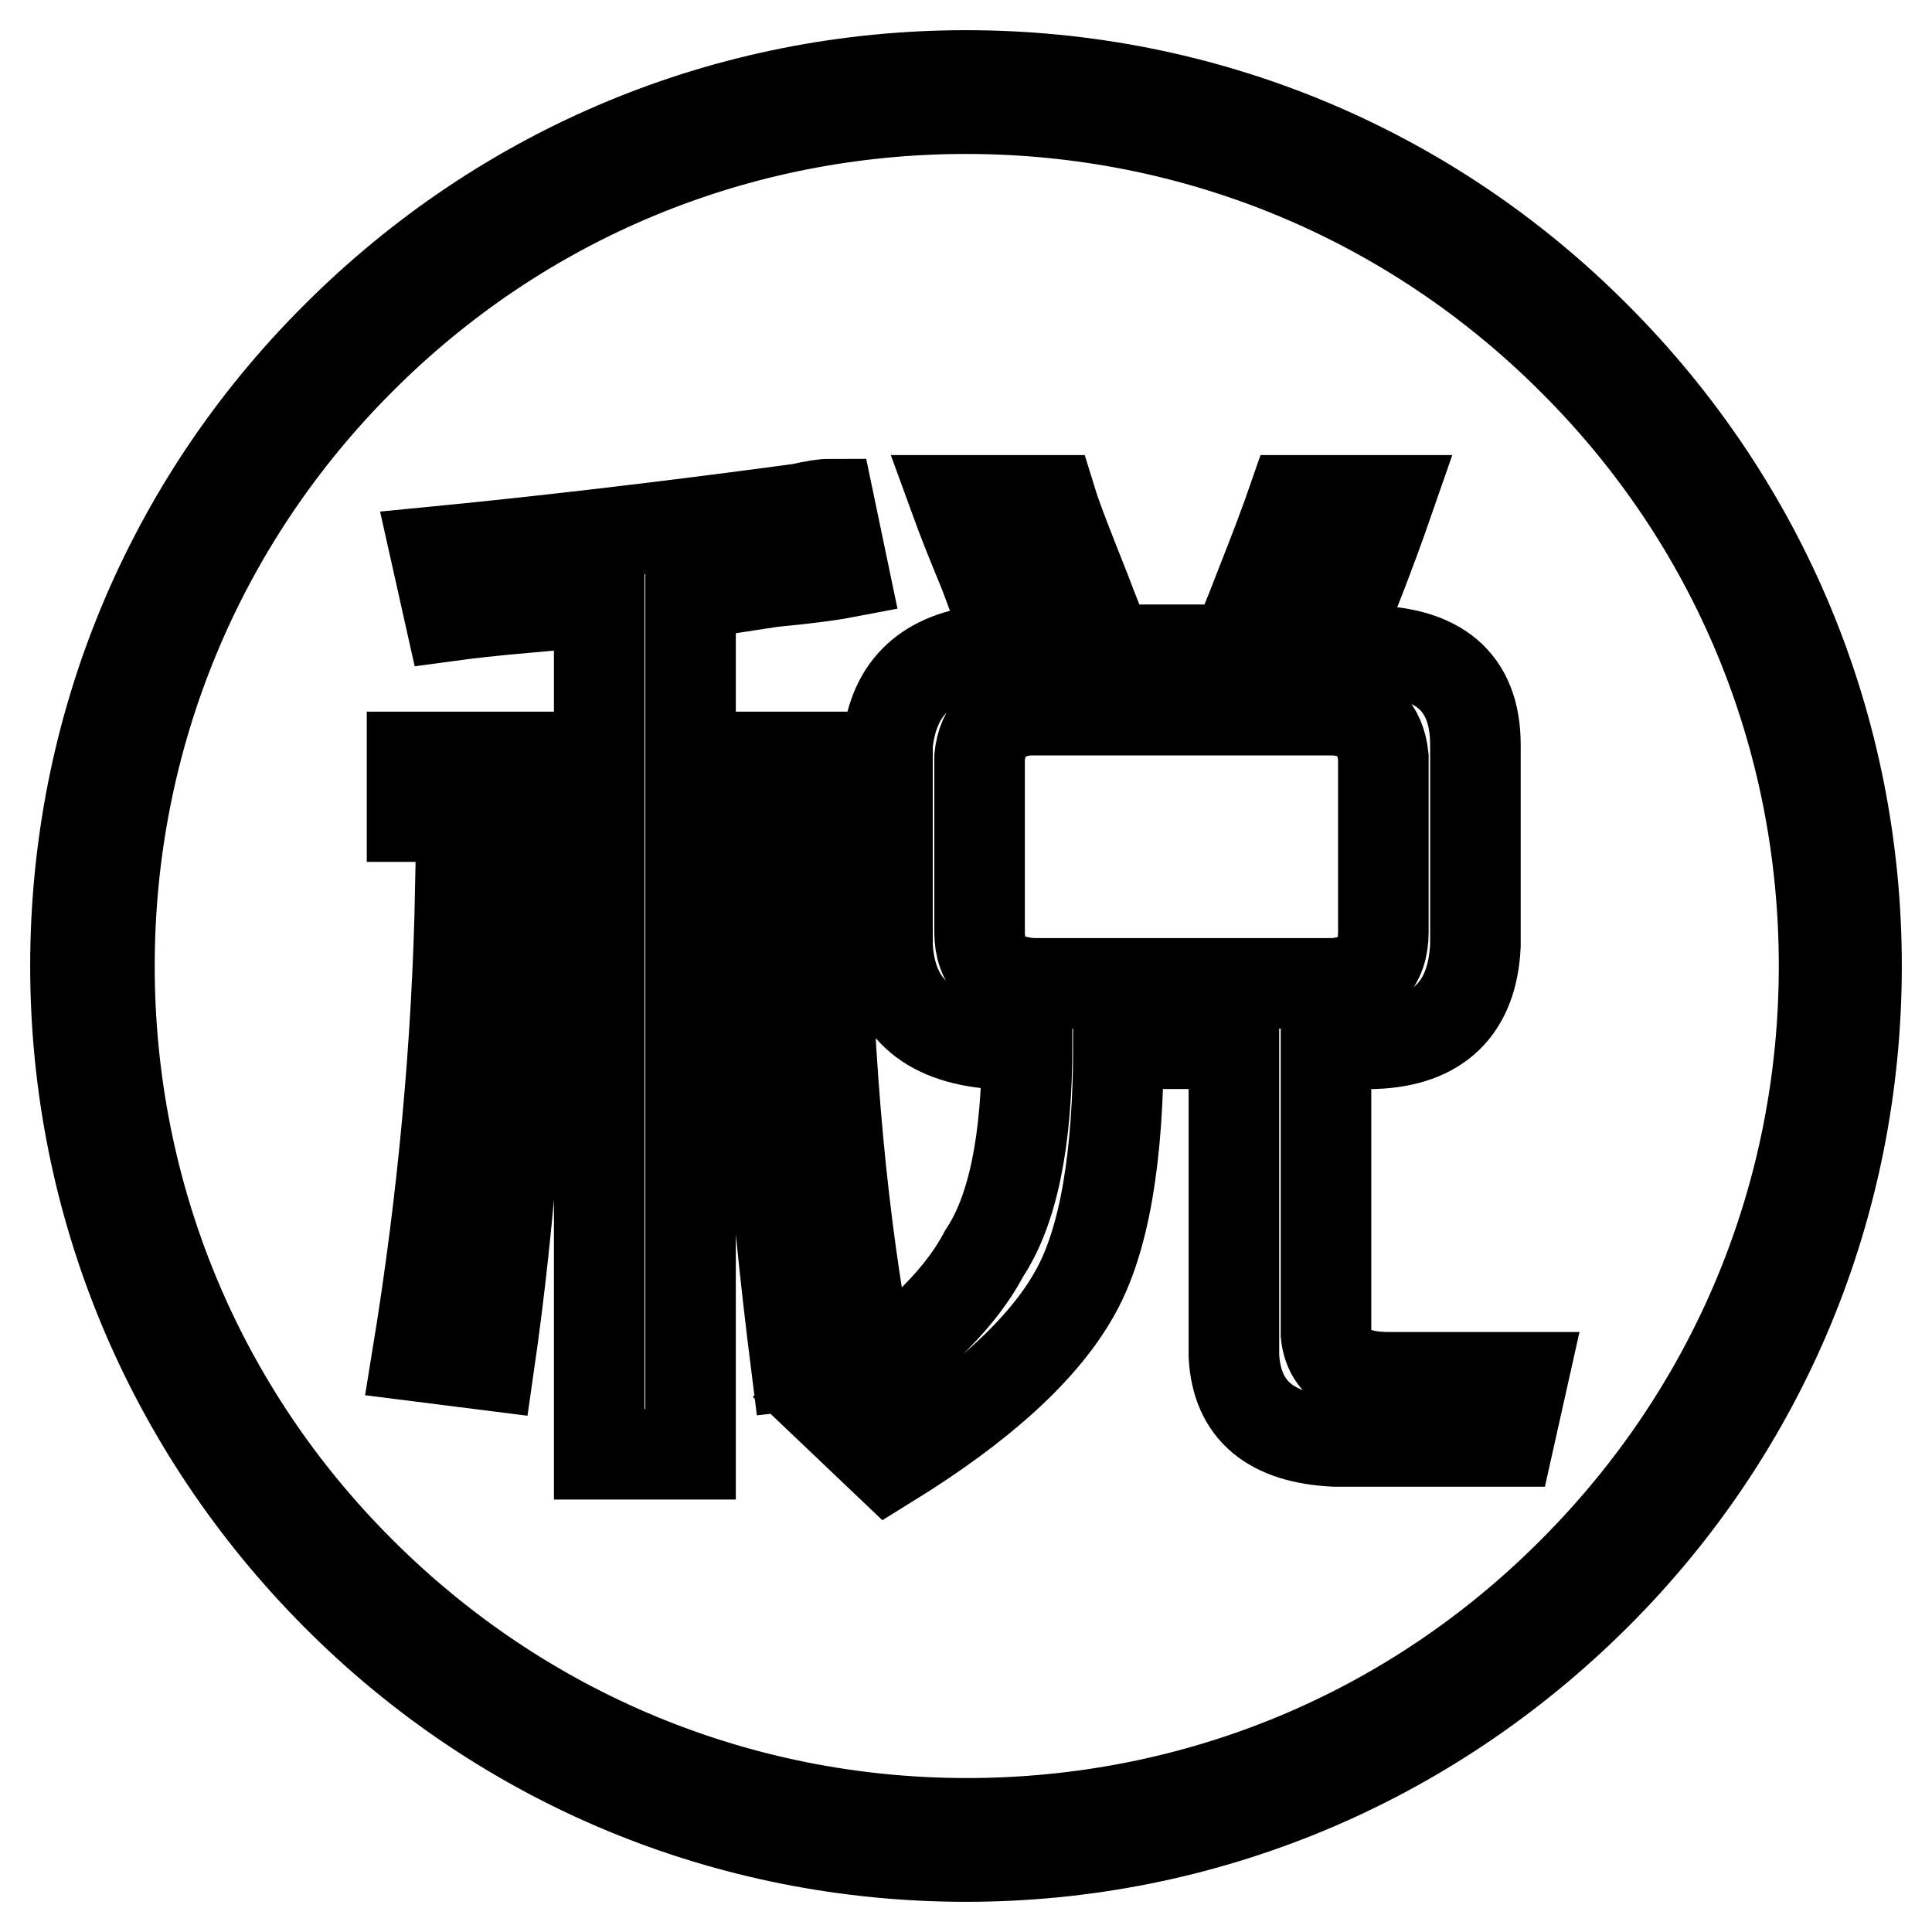
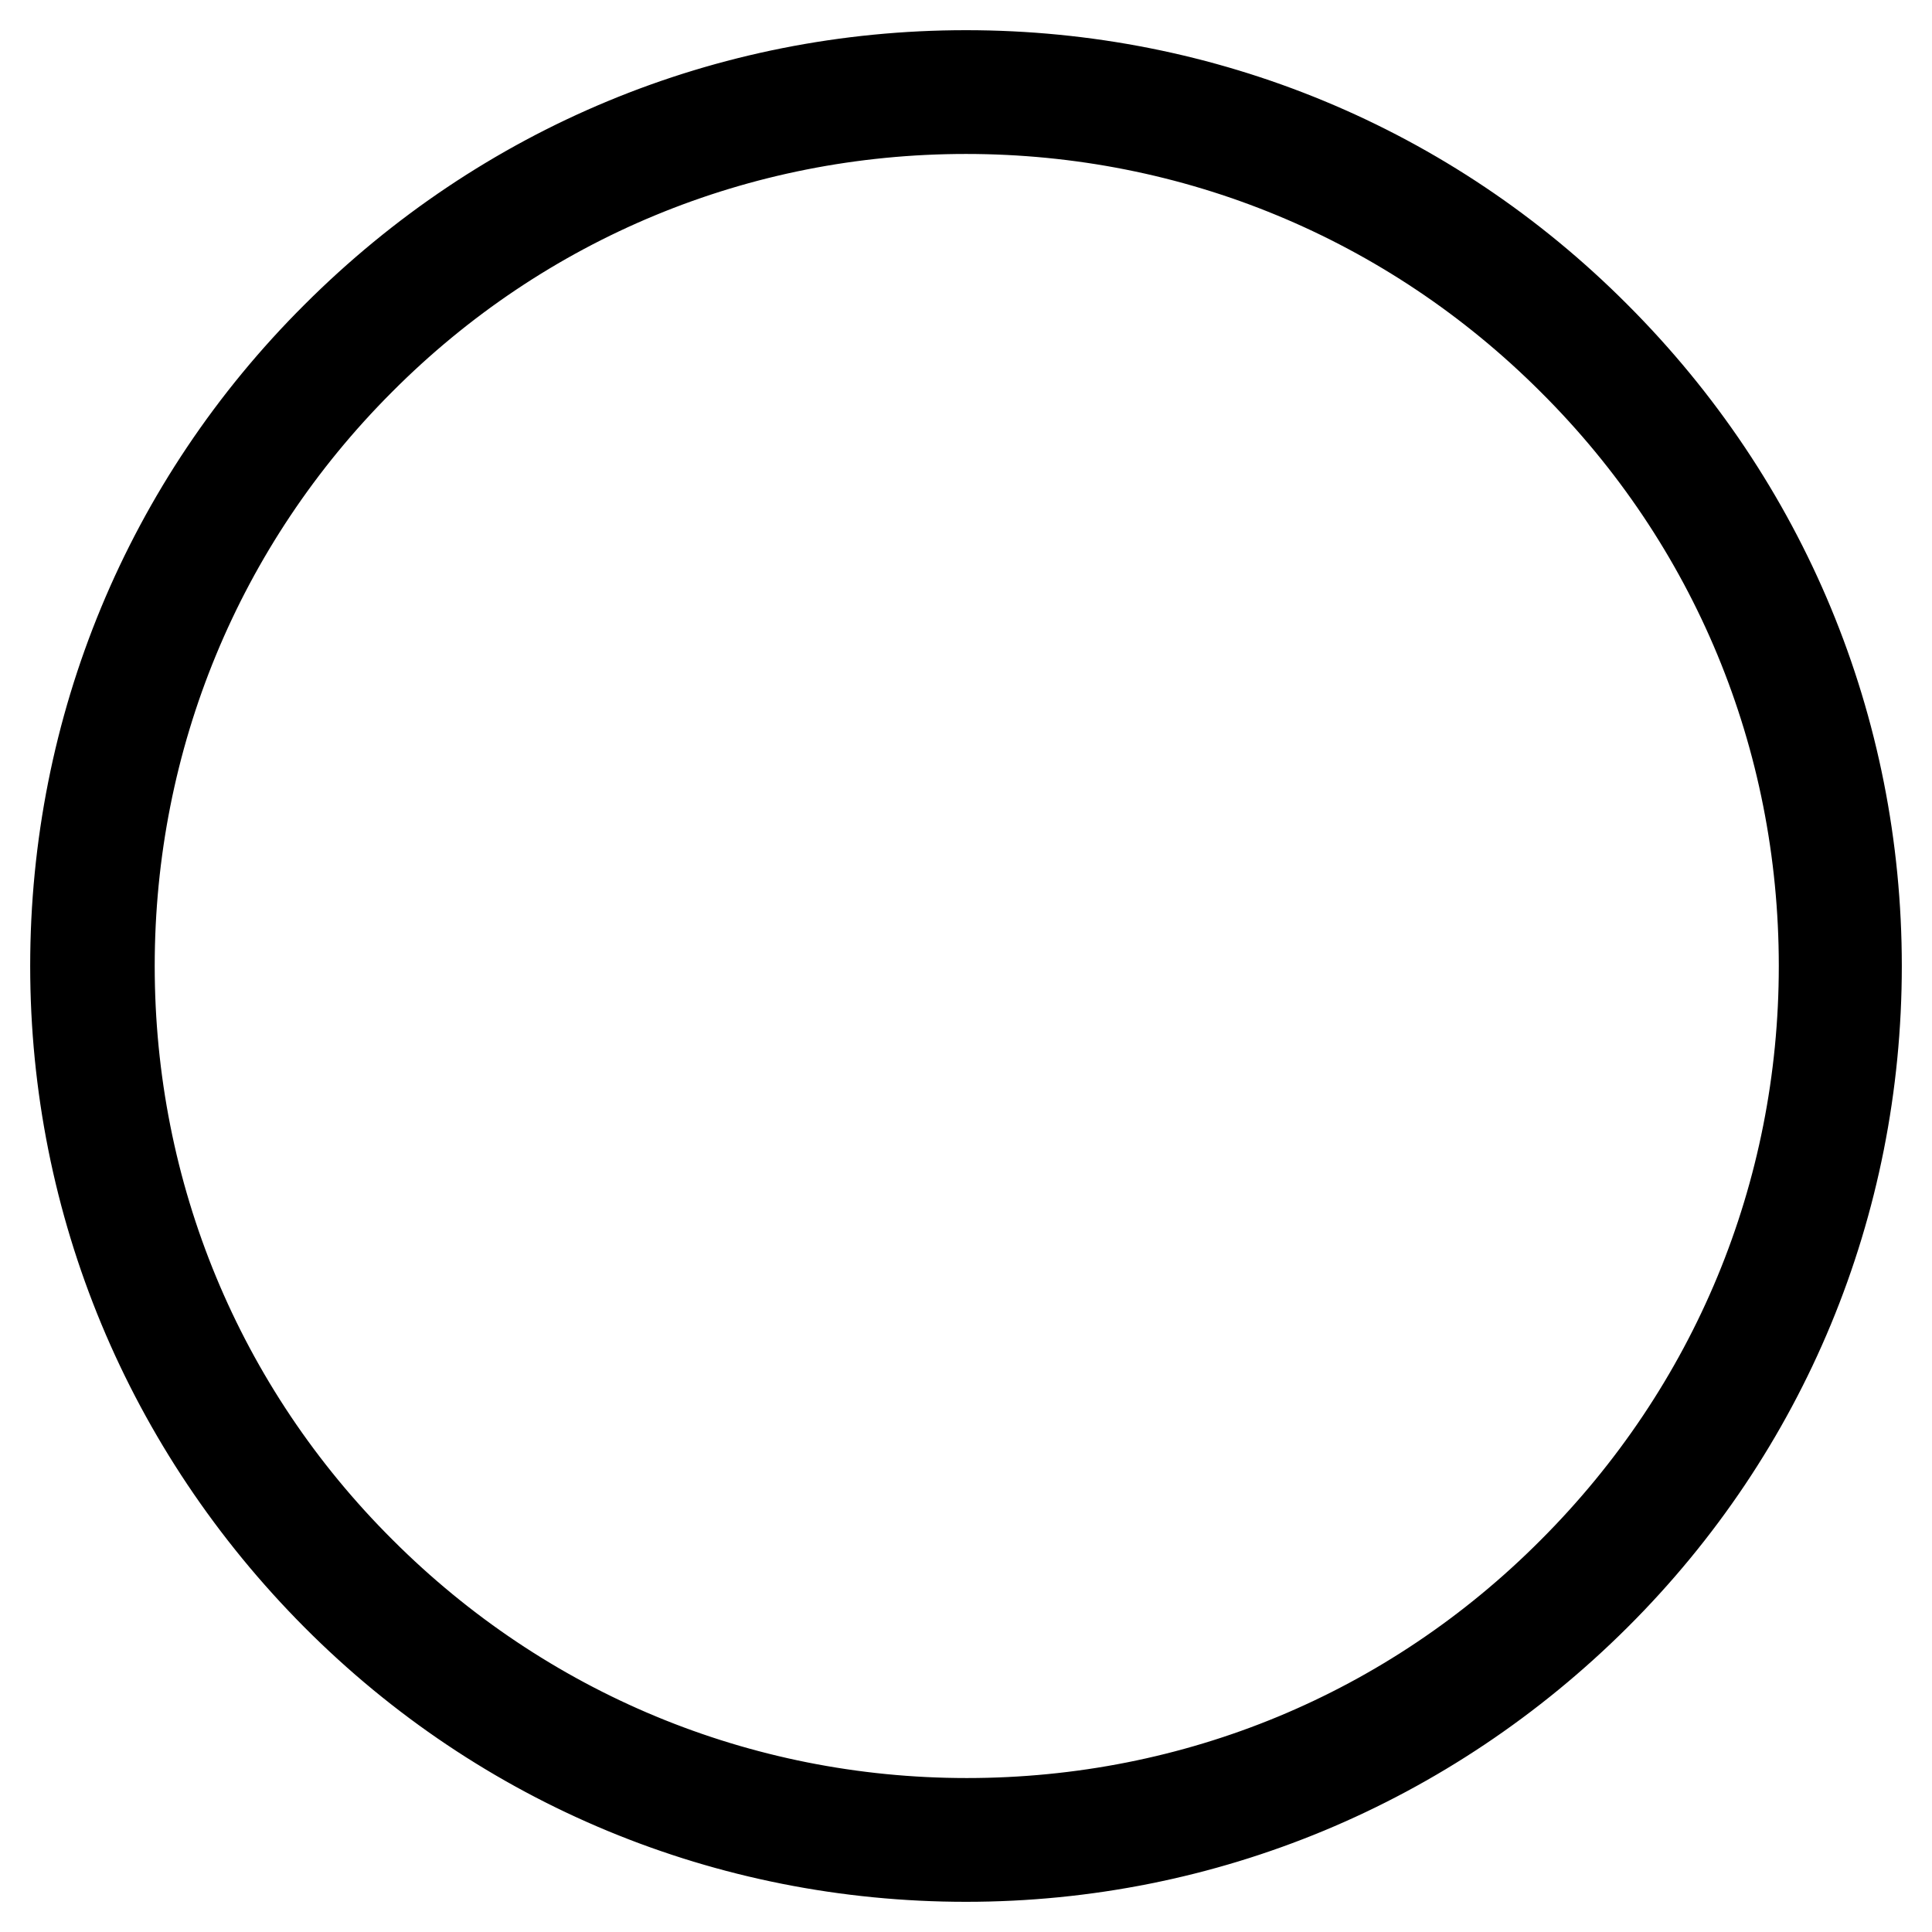
<svg xmlns="http://www.w3.org/2000/svg" version="1.1" x="0px" y="0px" viewBox="0 0 256 256" enable-background="new 0 0 256 256" xml:space="preserve">
  <g>
    <path stroke-width="12" fill-opacity="0" stroke="#000000" d="M128,246c-31.5,0-61.2-12.3-83.4-34.6S10,159.5,10,128c0-31.5,12.3-61.2,34.6-83.4 C66.9,22.3,96.5,10,128,10c31.5,0,61.2,12.3,83.4,34.6C233.7,66.9,246,96.5,246,128c0,31.5-12.3,61.2-34.6,83.4S159.5,246,128,246z  M128,14.4c-30.3,0-58.9,11.8-80.3,33.3c-21.4,21.4-33.2,50-33.2,80.3c0,30.3,11.8,58.9,33.3,80.3c21.4,21.4,50,33.3,80.3,33.3 c30.4,0,58.9-11.8,80.3-33.3c21.5-21.5,33.3-50,33.3-80.3c0-30.4-11.8-58.9-33.3-80.3C186.9,26.2,158.3,14.4,128,14.4z" />
-     <path stroke-width="12" fill-opacity="0" stroke="#000000" d="M59.6,81.6l-1.9-8.5c12.3-1.2,28.4-3,48.4-5.7c1.7-0.4,3-0.6,3.8-0.6l1.9,9.1c-2.1,0.4-5.3,0.8-9.5,1.2 c-5.1,0.8-8.7,1.3-10.8,1.7v21.5h22.3v7.9H91.5v84.5H79.4v-84.5H54.6v-7.9h24.8V79.9c-2.1,0-5.3,0.2-9.5,0.6 C65.2,80.9,61.8,81.3,59.6,81.6L59.6,81.6z M64.8,180.9l-9.5-1.2c3.4-20.8,5.3-41.4,5.7-61.8h8.3C69.2,139.8,67.7,160.8,64.8,180.9 z M105.5,180.9c-3-23.8-4.5-44.8-4.5-62.9h8.3c0.4,23.8,2.4,44.4,5.7,61.8L105.5,180.9z M131.6,138.3c-8.9-0.7-13.6-5.1-14-13V98.6 c0.8-7.6,5.3-11.7,13.4-12.5h3.2c-0.9-2.3-2.1-5.7-3.8-10.2c-1.7-4.1-3-7.4-3.8-9.6h12.7c0.8,2.6,2.4,6.6,4.5,11.9 c1.3,3.4,2.3,6,3.2,7.9h16.6c0.8-1.9,1.9-4.5,3.2-7.9c2.1-5.3,3.6-9.3,4.5-11.9h12.7c-2.5,7.2-5.1,13.8-7.7,19.9h4.5 c9.8,0,14.7,4.1,14.7,12.5v26.6c-0.4,8.3-4.9,12.7-13.4,13h-6.4v38.5c0.4,3.8,3.2,5.7,8.3,5.7h17.8l-1.9,8.5h-23 c-8.5-0.4-13-4.1-13.4-11.3v-41.4h-15.3c0,15.1-1.9,26.1-5.7,32.9c-4.2,7.6-12.5,15.1-24.8,22.7l-8.3-7.9 c10.6-6.8,17.6-13.4,21-19.9c3.8-5.7,5.7-14.9,5.7-27.8H131.6L131.6,138.3z M129.8,100.3v23.2c0,4.1,2.3,6.5,7,6.8h40.1 c4.2-0.4,6.4-2.6,6.4-6.8v-23.2c-0.4-3.8-2.5-5.9-6.4-6.2h-40.7C132.3,94.5,130.2,96.6,129.8,100.3z" />
  </g>
</svg>